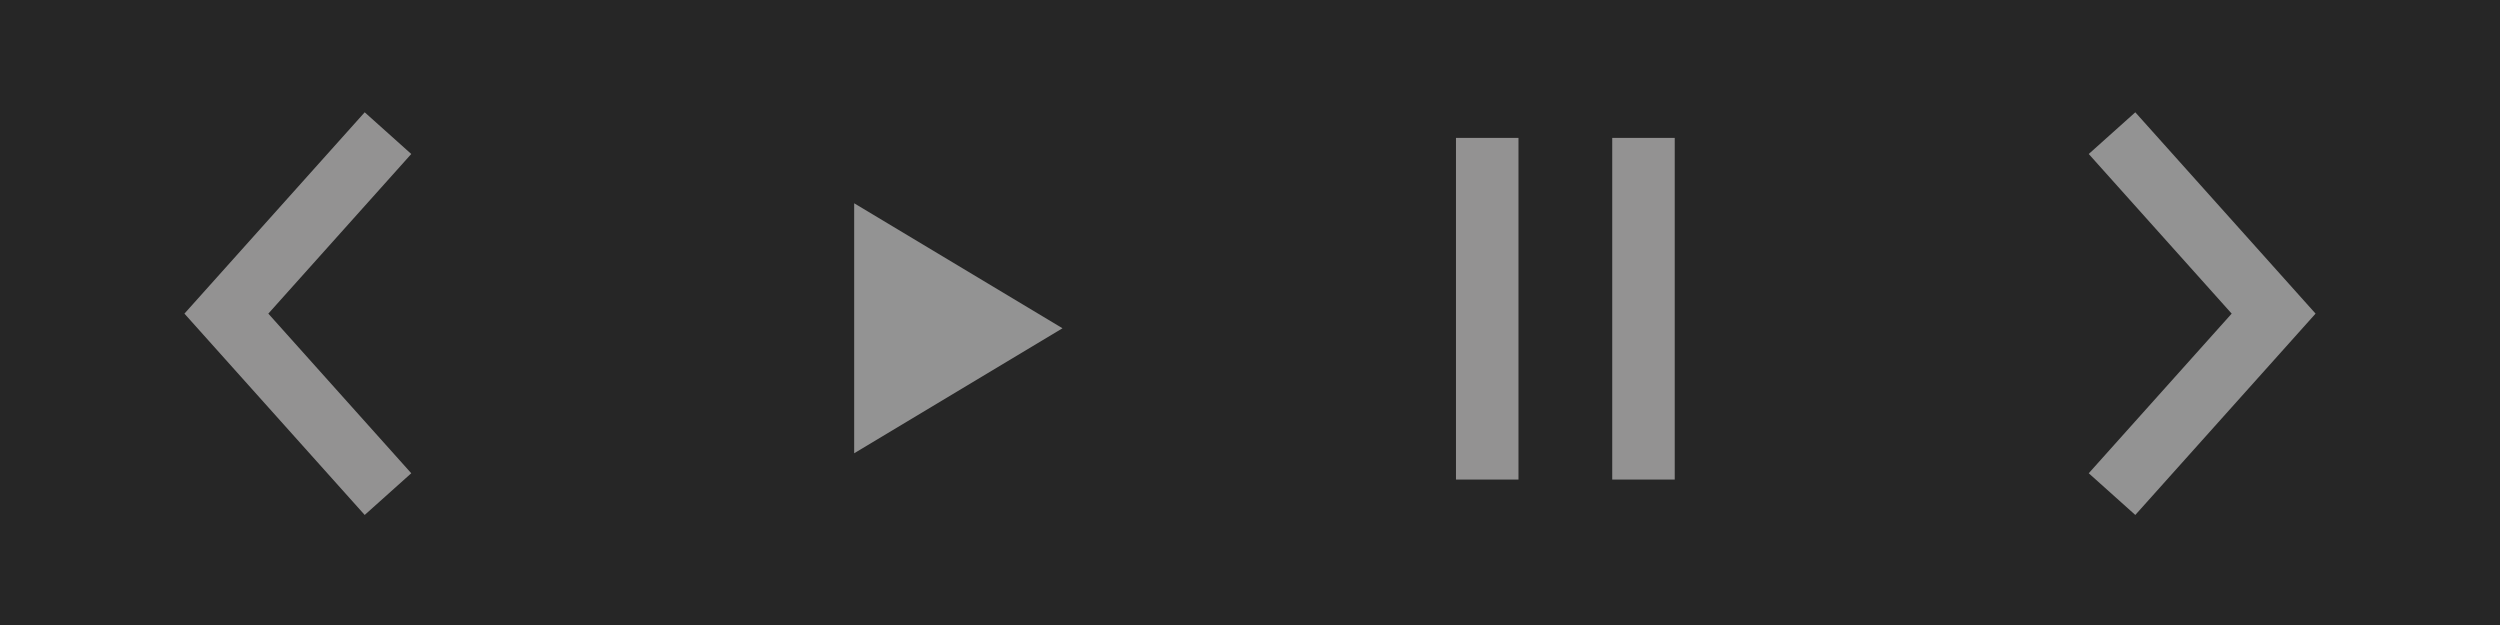
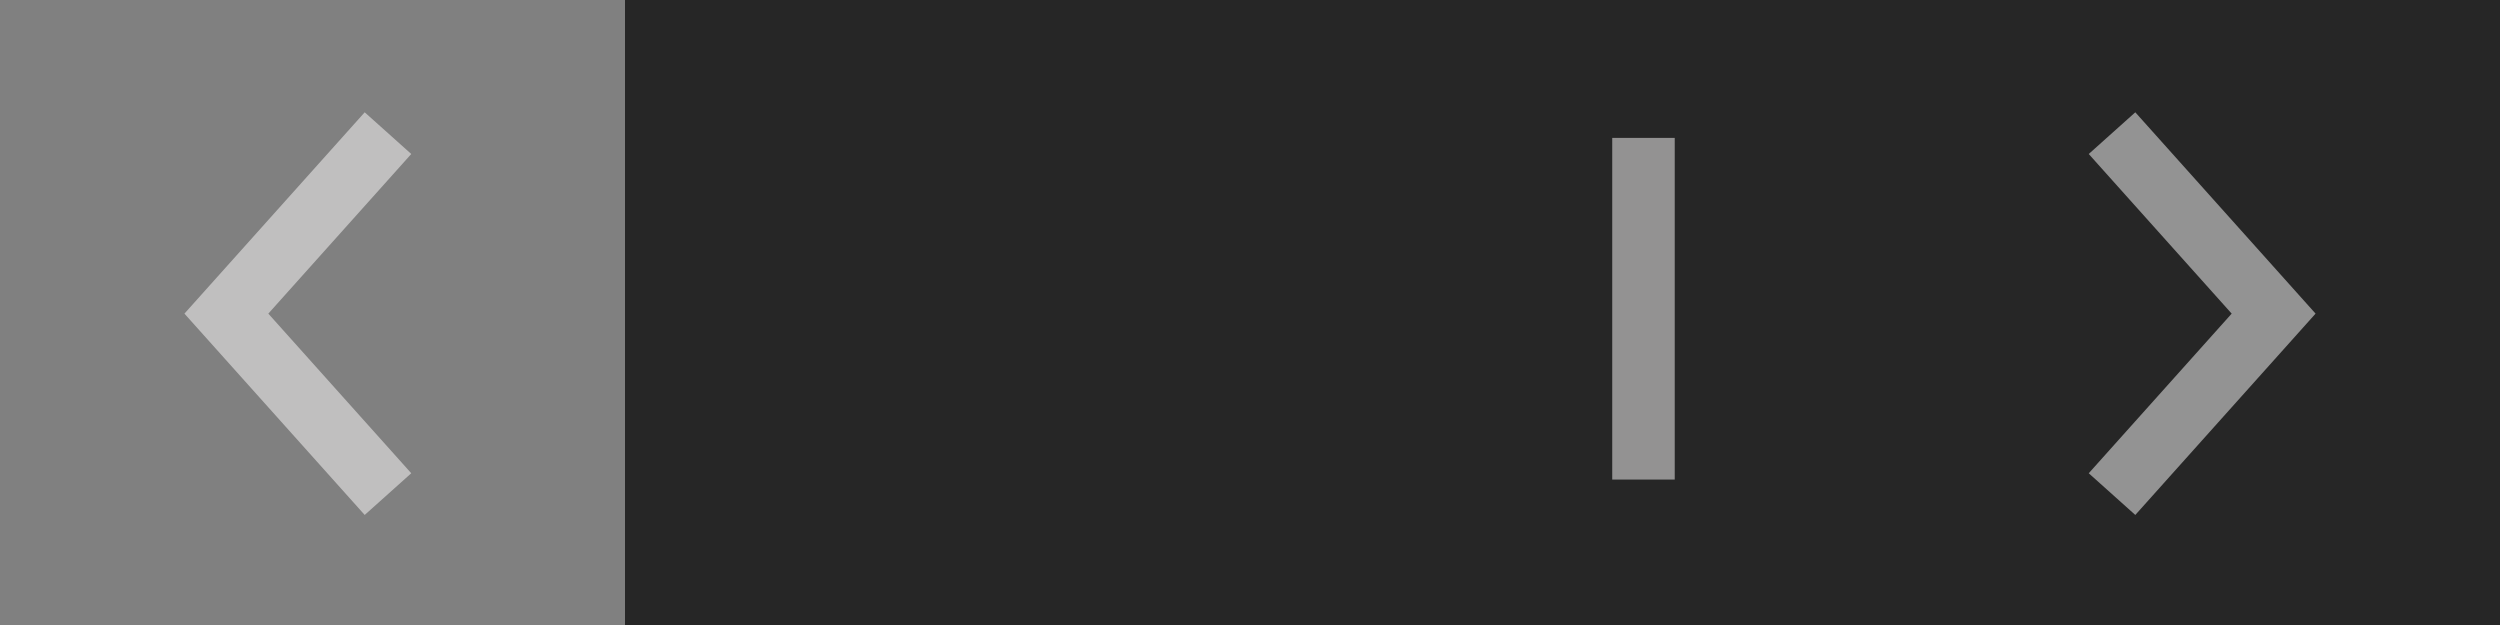
<svg xmlns="http://www.w3.org/2000/svg" width="120" height="30" viewBox="0 0 120 30">
  <rect x="0" y="0" width="120" height="30" fill="#808080" stroke="none" />
  <defs>
    <style>.a{fill:rgba(0,0,0,0.7);}.b,.c{fill:none;stroke-width:3px;}.b{stroke:rgba(255,254,254,0.5);}.c{stroke:rgba(255,255,255,0.5);}.d{fill:rgba(255,255,255,0.5);}</style>
  </defs>
  <g transform="translate(-28.266)">
    <g transform="translate(28.266 0)">
-       <rect class="a" width="30" height="30" transform="translate(0)" />
      <path class="b" d="M133.023,389.714l-7.757,8.663,7.757,8.663" transform="translate(-114.4 -383.323)" />
    </g>
    <g transform="translate(118.266 0)">
      <rect class="a" width="30" height="30" />
      <path class="c" d="M125.265,389.714l7.757,8.663-7.757,8.663" transform="translate(-113.888 -383.323)" />
    </g>
    <g transform="translate(88.266 0)">
      <rect class="a" width="30" height="30" />
-       <path class="b" d="M125.265,388.7v16.4" transform="translate(-113.878 -382.081)" />
      <path class="b" d="M125.265,388.7v16.4" transform="translate(-106.378 -382.081)" />
    </g>
    <g transform="translate(58.358 0)">
      <rect class="a" width="30" height="30" transform="translate(-0.092)" />
-       <path class="d" d="M6,0l6,10H0Z" transform="translate(20.908 9.757) rotate(90)" />
    </g>
  </g>
</svg>